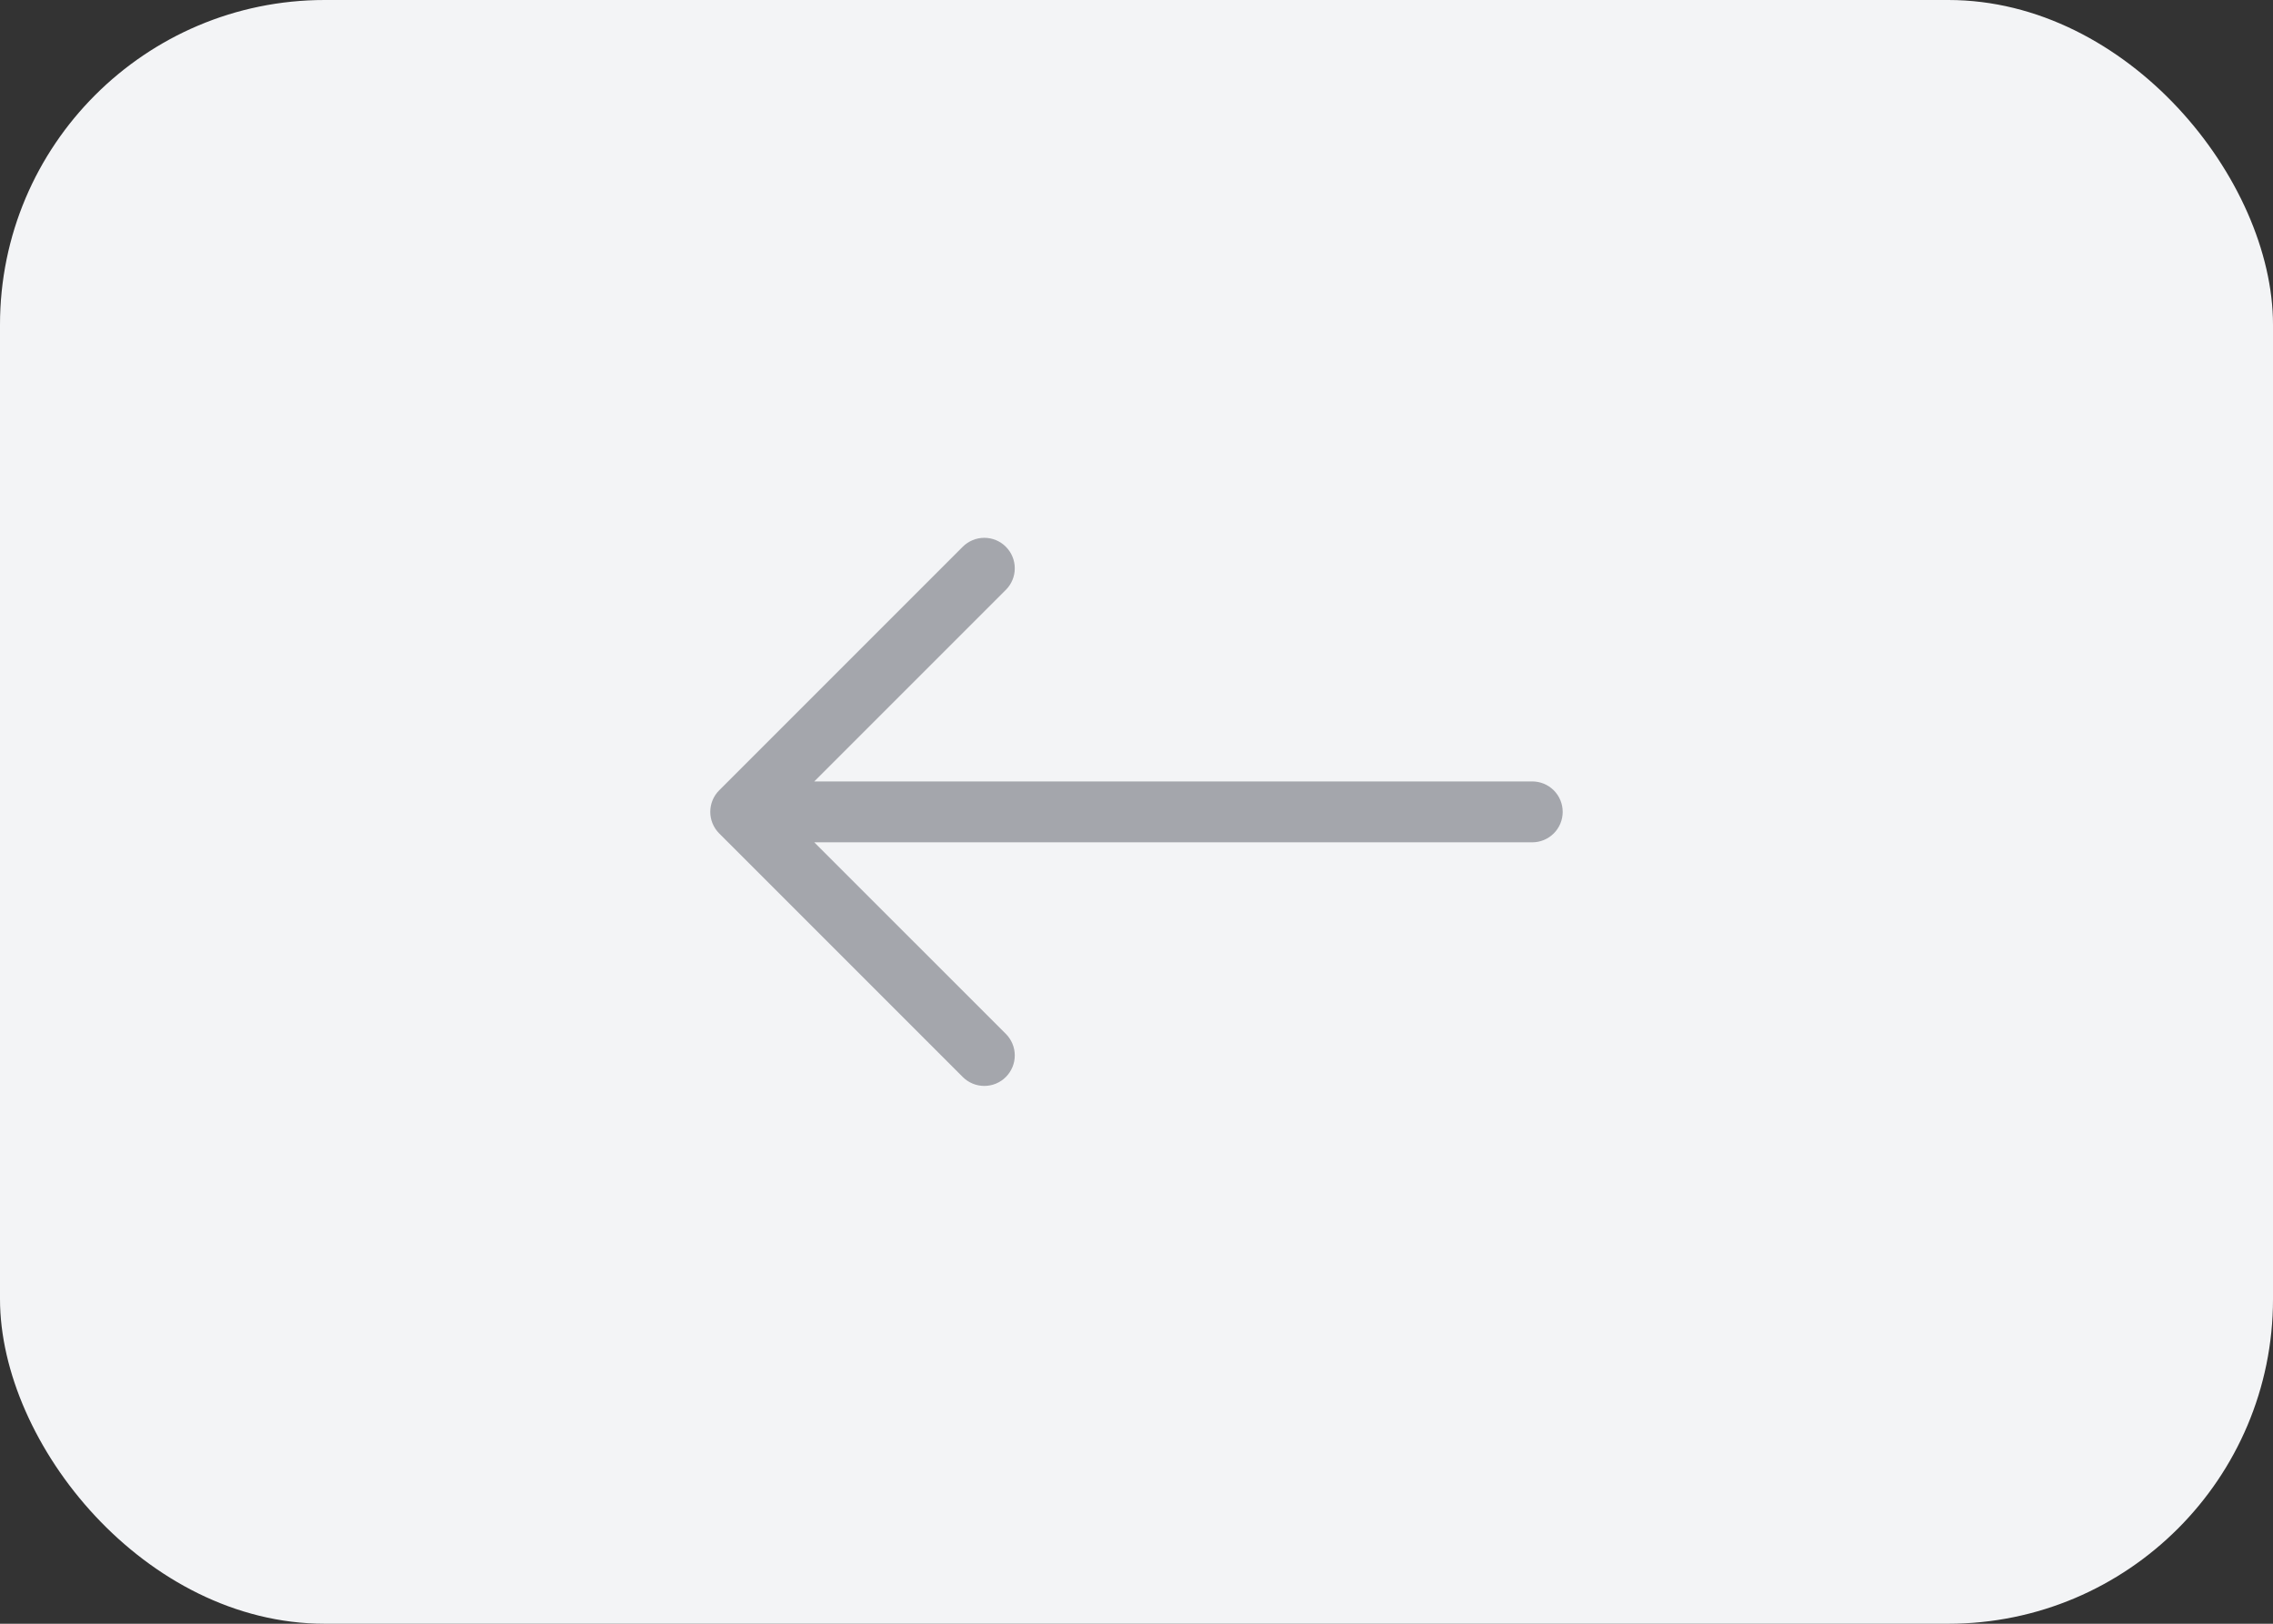
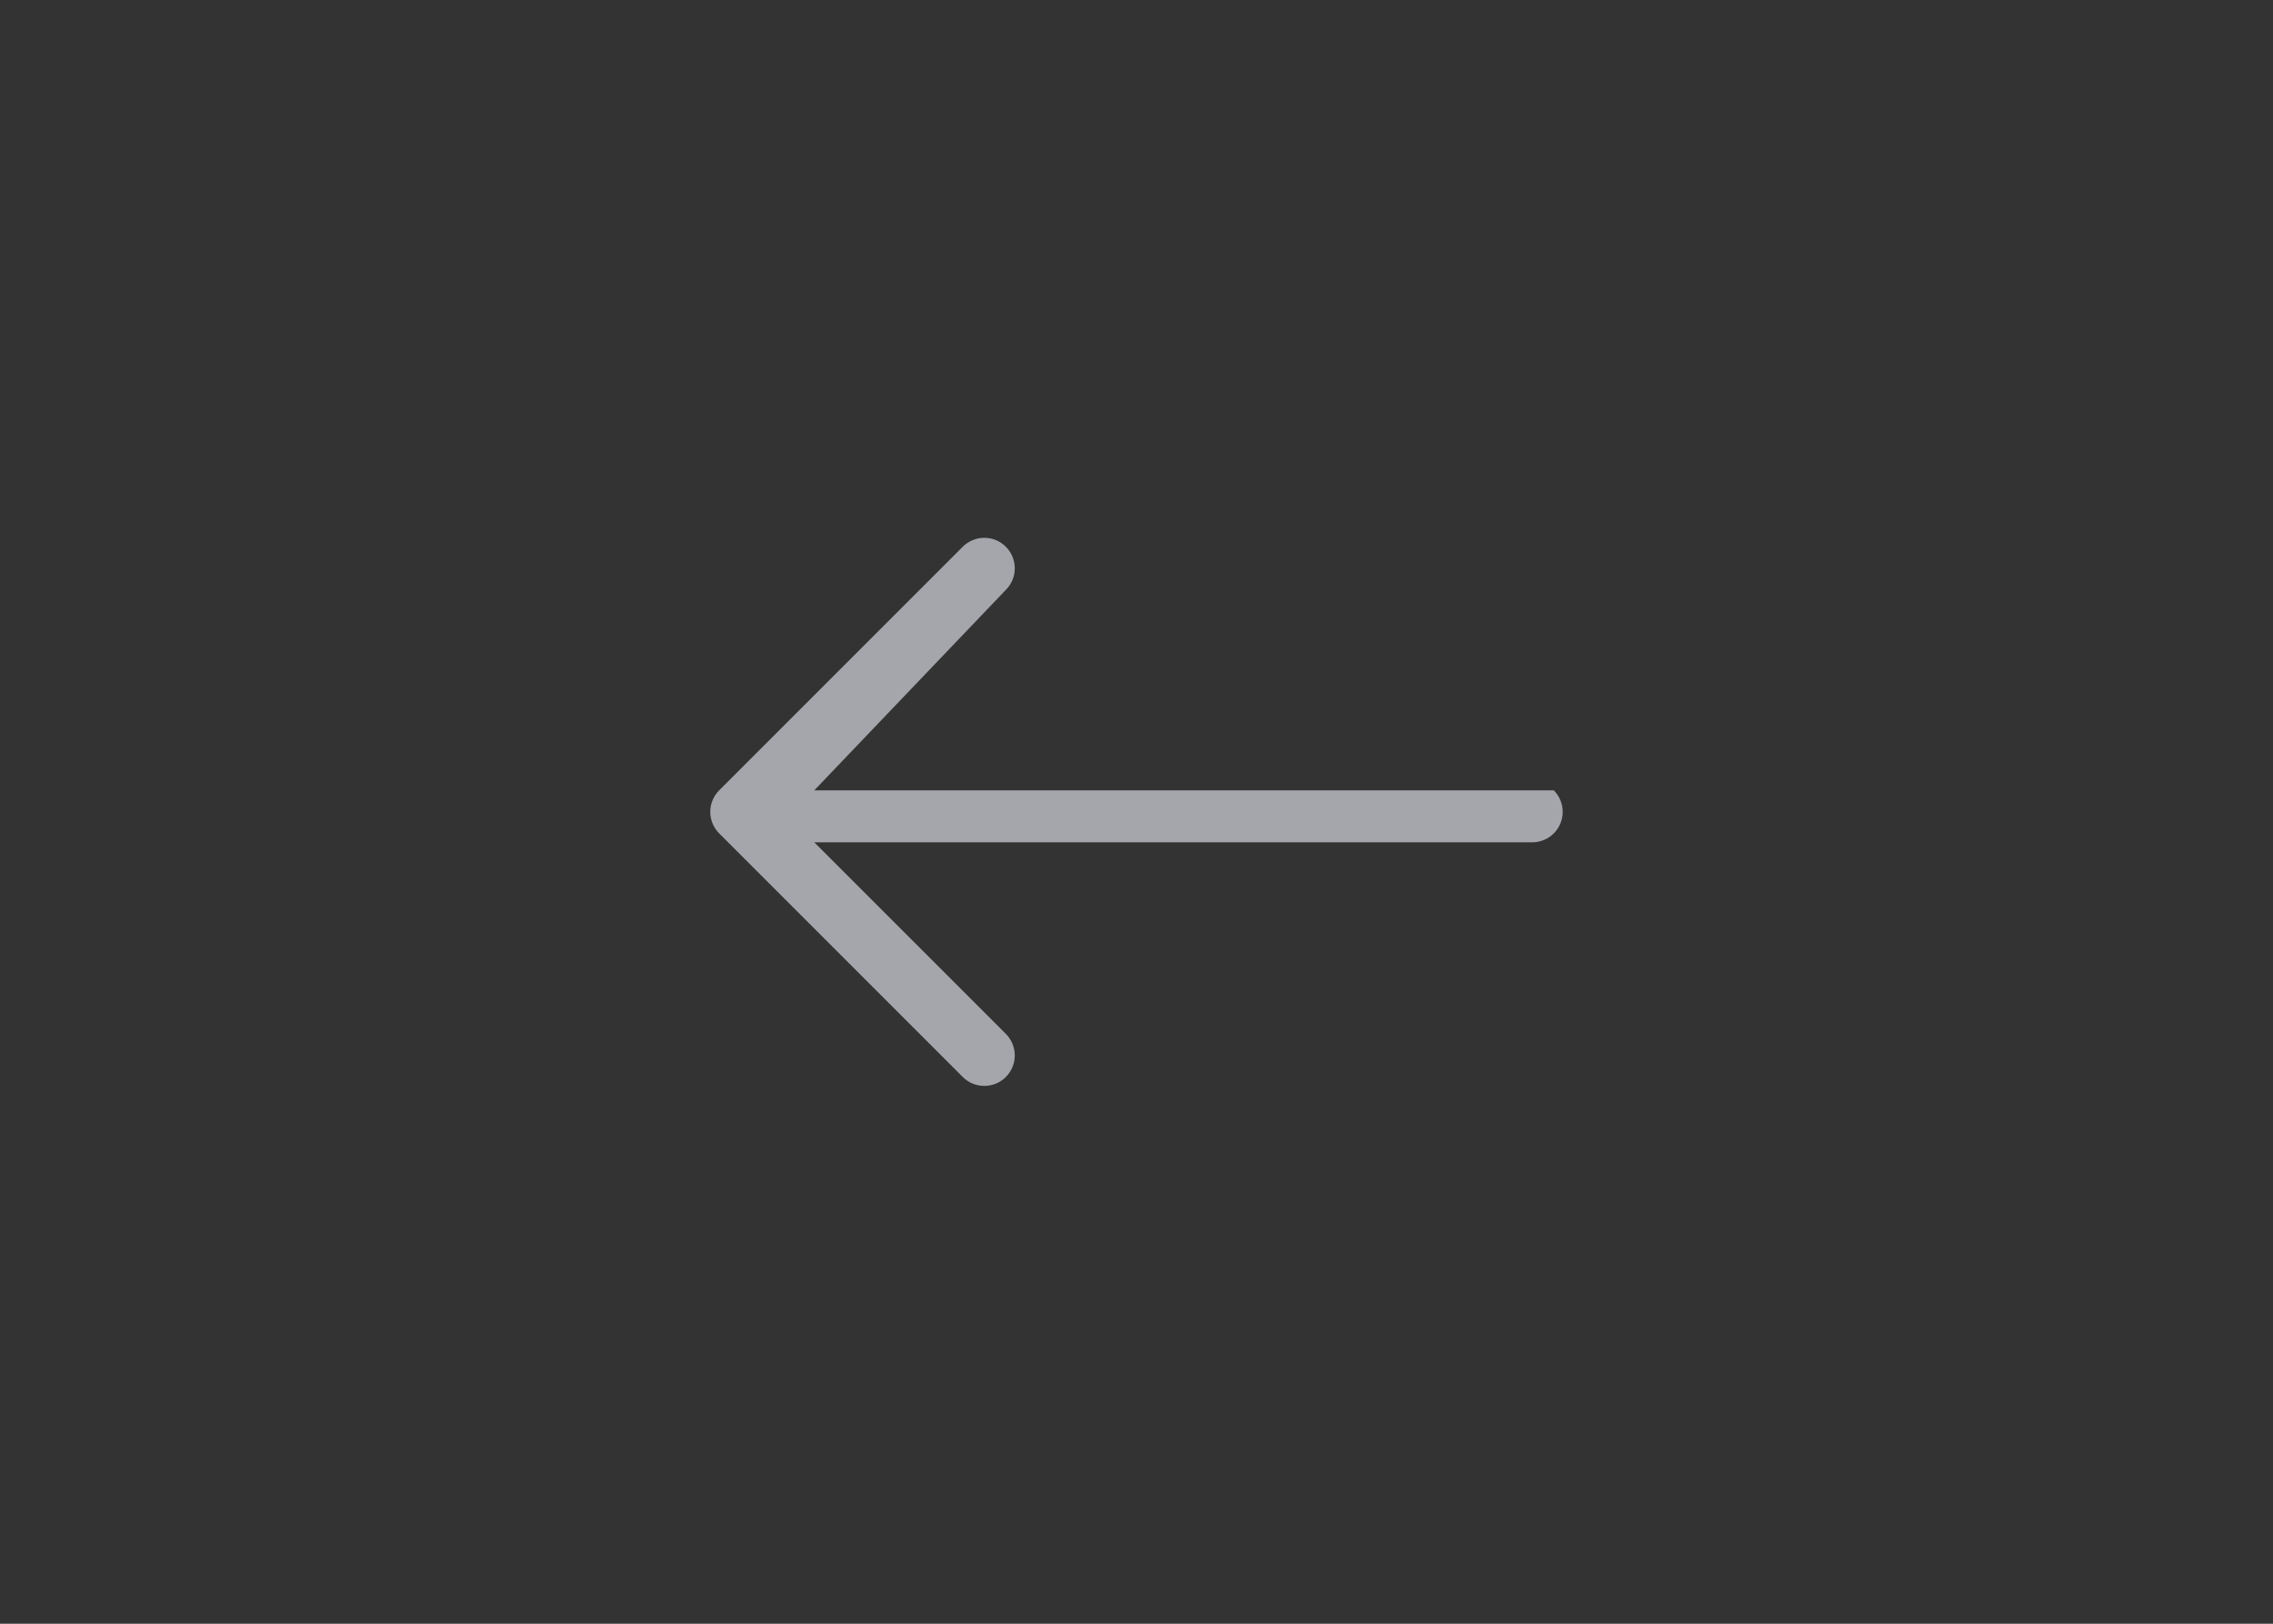
<svg xmlns="http://www.w3.org/2000/svg" width="56" height="40" viewBox="0 0 56 40" fill="none">
  <rect x="0" y="0" width="56" height="40" fill="#333333" stroke="none" />
-   <rect width="56" height="40" rx="8" fill="#F3F4F6" />
-   <path fill-rule="evenodd" clip-rule="evenodd" d="M38.5 20C38.5 19.801 38.421 19.61 38.281 19.47C38.14 19.329 37.949 19.25 37.75 19.25H20.061L24.781 14.531C24.851 14.461 24.906 14.379 24.944 14.287C24.982 14.196 25.001 14.099 25.001 14C25.001 13.901 24.982 13.804 24.944 13.713C24.906 13.621 24.851 13.539 24.781 13.469C24.712 13.399 24.629 13.344 24.538 13.306C24.447 13.268 24.349 13.249 24.25 13.249C24.152 13.249 24.054 13.268 23.963 13.306C23.872 13.344 23.789 13.399 23.719 13.469L17.719 19.469C17.649 19.539 17.594 19.621 17.556 19.712C17.518 19.804 17.499 19.901 17.499 20C17.499 20.099 17.518 20.196 17.556 20.287C17.594 20.378 17.649 20.461 17.719 20.531L23.719 26.531C23.789 26.601 23.872 26.656 23.963 26.694C24.054 26.732 24.152 26.751 24.25 26.751C24.349 26.751 24.447 26.732 24.538 26.694C24.629 26.656 24.712 26.601 24.781 26.531C24.851 26.461 24.906 26.378 24.944 26.287C24.982 26.196 25.001 26.099 25.001 26C25.001 25.901 24.982 25.804 24.944 25.713C24.906 25.622 24.851 25.539 24.781 25.469L20.061 20.75H37.75C37.949 20.75 38.14 20.671 38.281 20.53C38.421 20.39 38.5 20.199 38.5 20Z" fill="#A4A6AC" />
+   <path fill-rule="evenodd" clip-rule="evenodd" d="M38.5 20C38.5 19.801 38.421 19.61 38.281 19.47H20.061L24.781 14.531C24.851 14.461 24.906 14.379 24.944 14.287C24.982 14.196 25.001 14.099 25.001 14C25.001 13.901 24.982 13.804 24.944 13.713C24.906 13.621 24.851 13.539 24.781 13.469C24.712 13.399 24.629 13.344 24.538 13.306C24.447 13.268 24.349 13.249 24.25 13.249C24.152 13.249 24.054 13.268 23.963 13.306C23.872 13.344 23.789 13.399 23.719 13.469L17.719 19.469C17.649 19.539 17.594 19.621 17.556 19.712C17.518 19.804 17.499 19.901 17.499 20C17.499 20.099 17.518 20.196 17.556 20.287C17.594 20.378 17.649 20.461 17.719 20.531L23.719 26.531C23.789 26.601 23.872 26.656 23.963 26.694C24.054 26.732 24.152 26.751 24.25 26.751C24.349 26.751 24.447 26.732 24.538 26.694C24.629 26.656 24.712 26.601 24.781 26.531C24.851 26.461 24.906 26.378 24.944 26.287C24.982 26.196 25.001 26.099 25.001 26C25.001 25.901 24.982 25.804 24.944 25.713C24.906 25.622 24.851 25.539 24.781 25.469L20.061 20.75H37.75C37.949 20.75 38.14 20.671 38.281 20.53C38.421 20.39 38.5 20.199 38.5 20Z" fill="#A4A6AC" />
</svg>